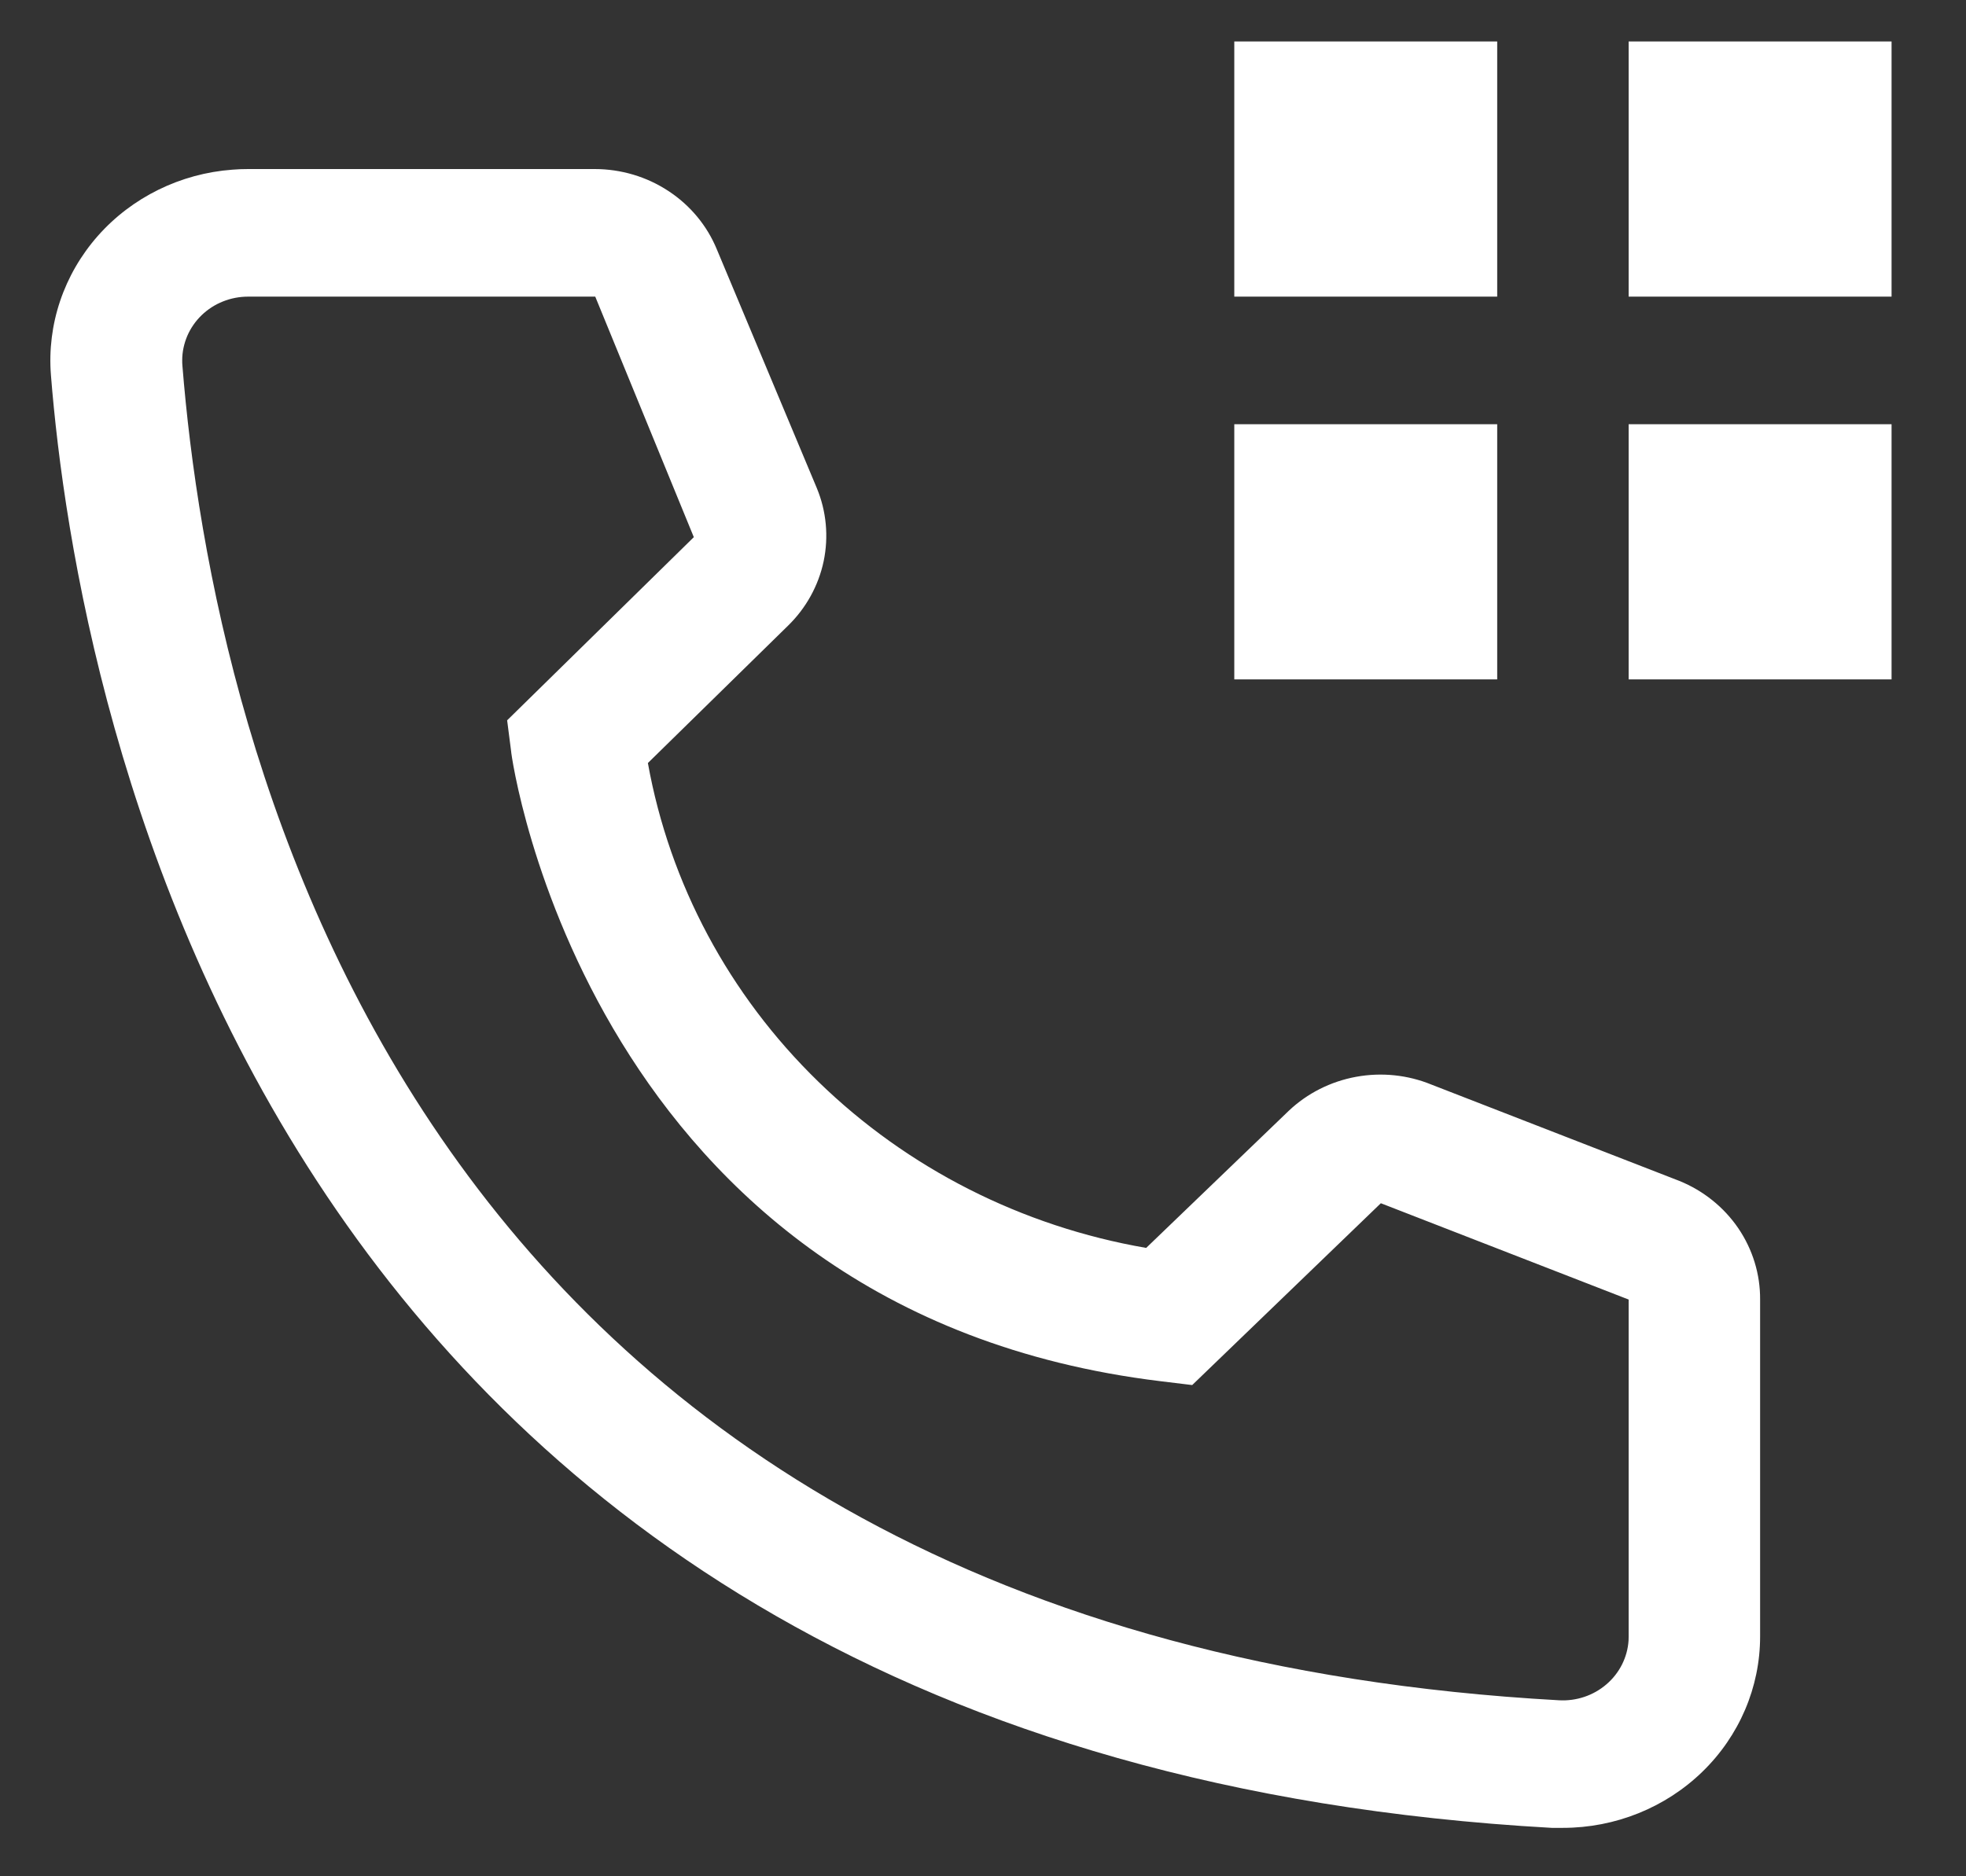
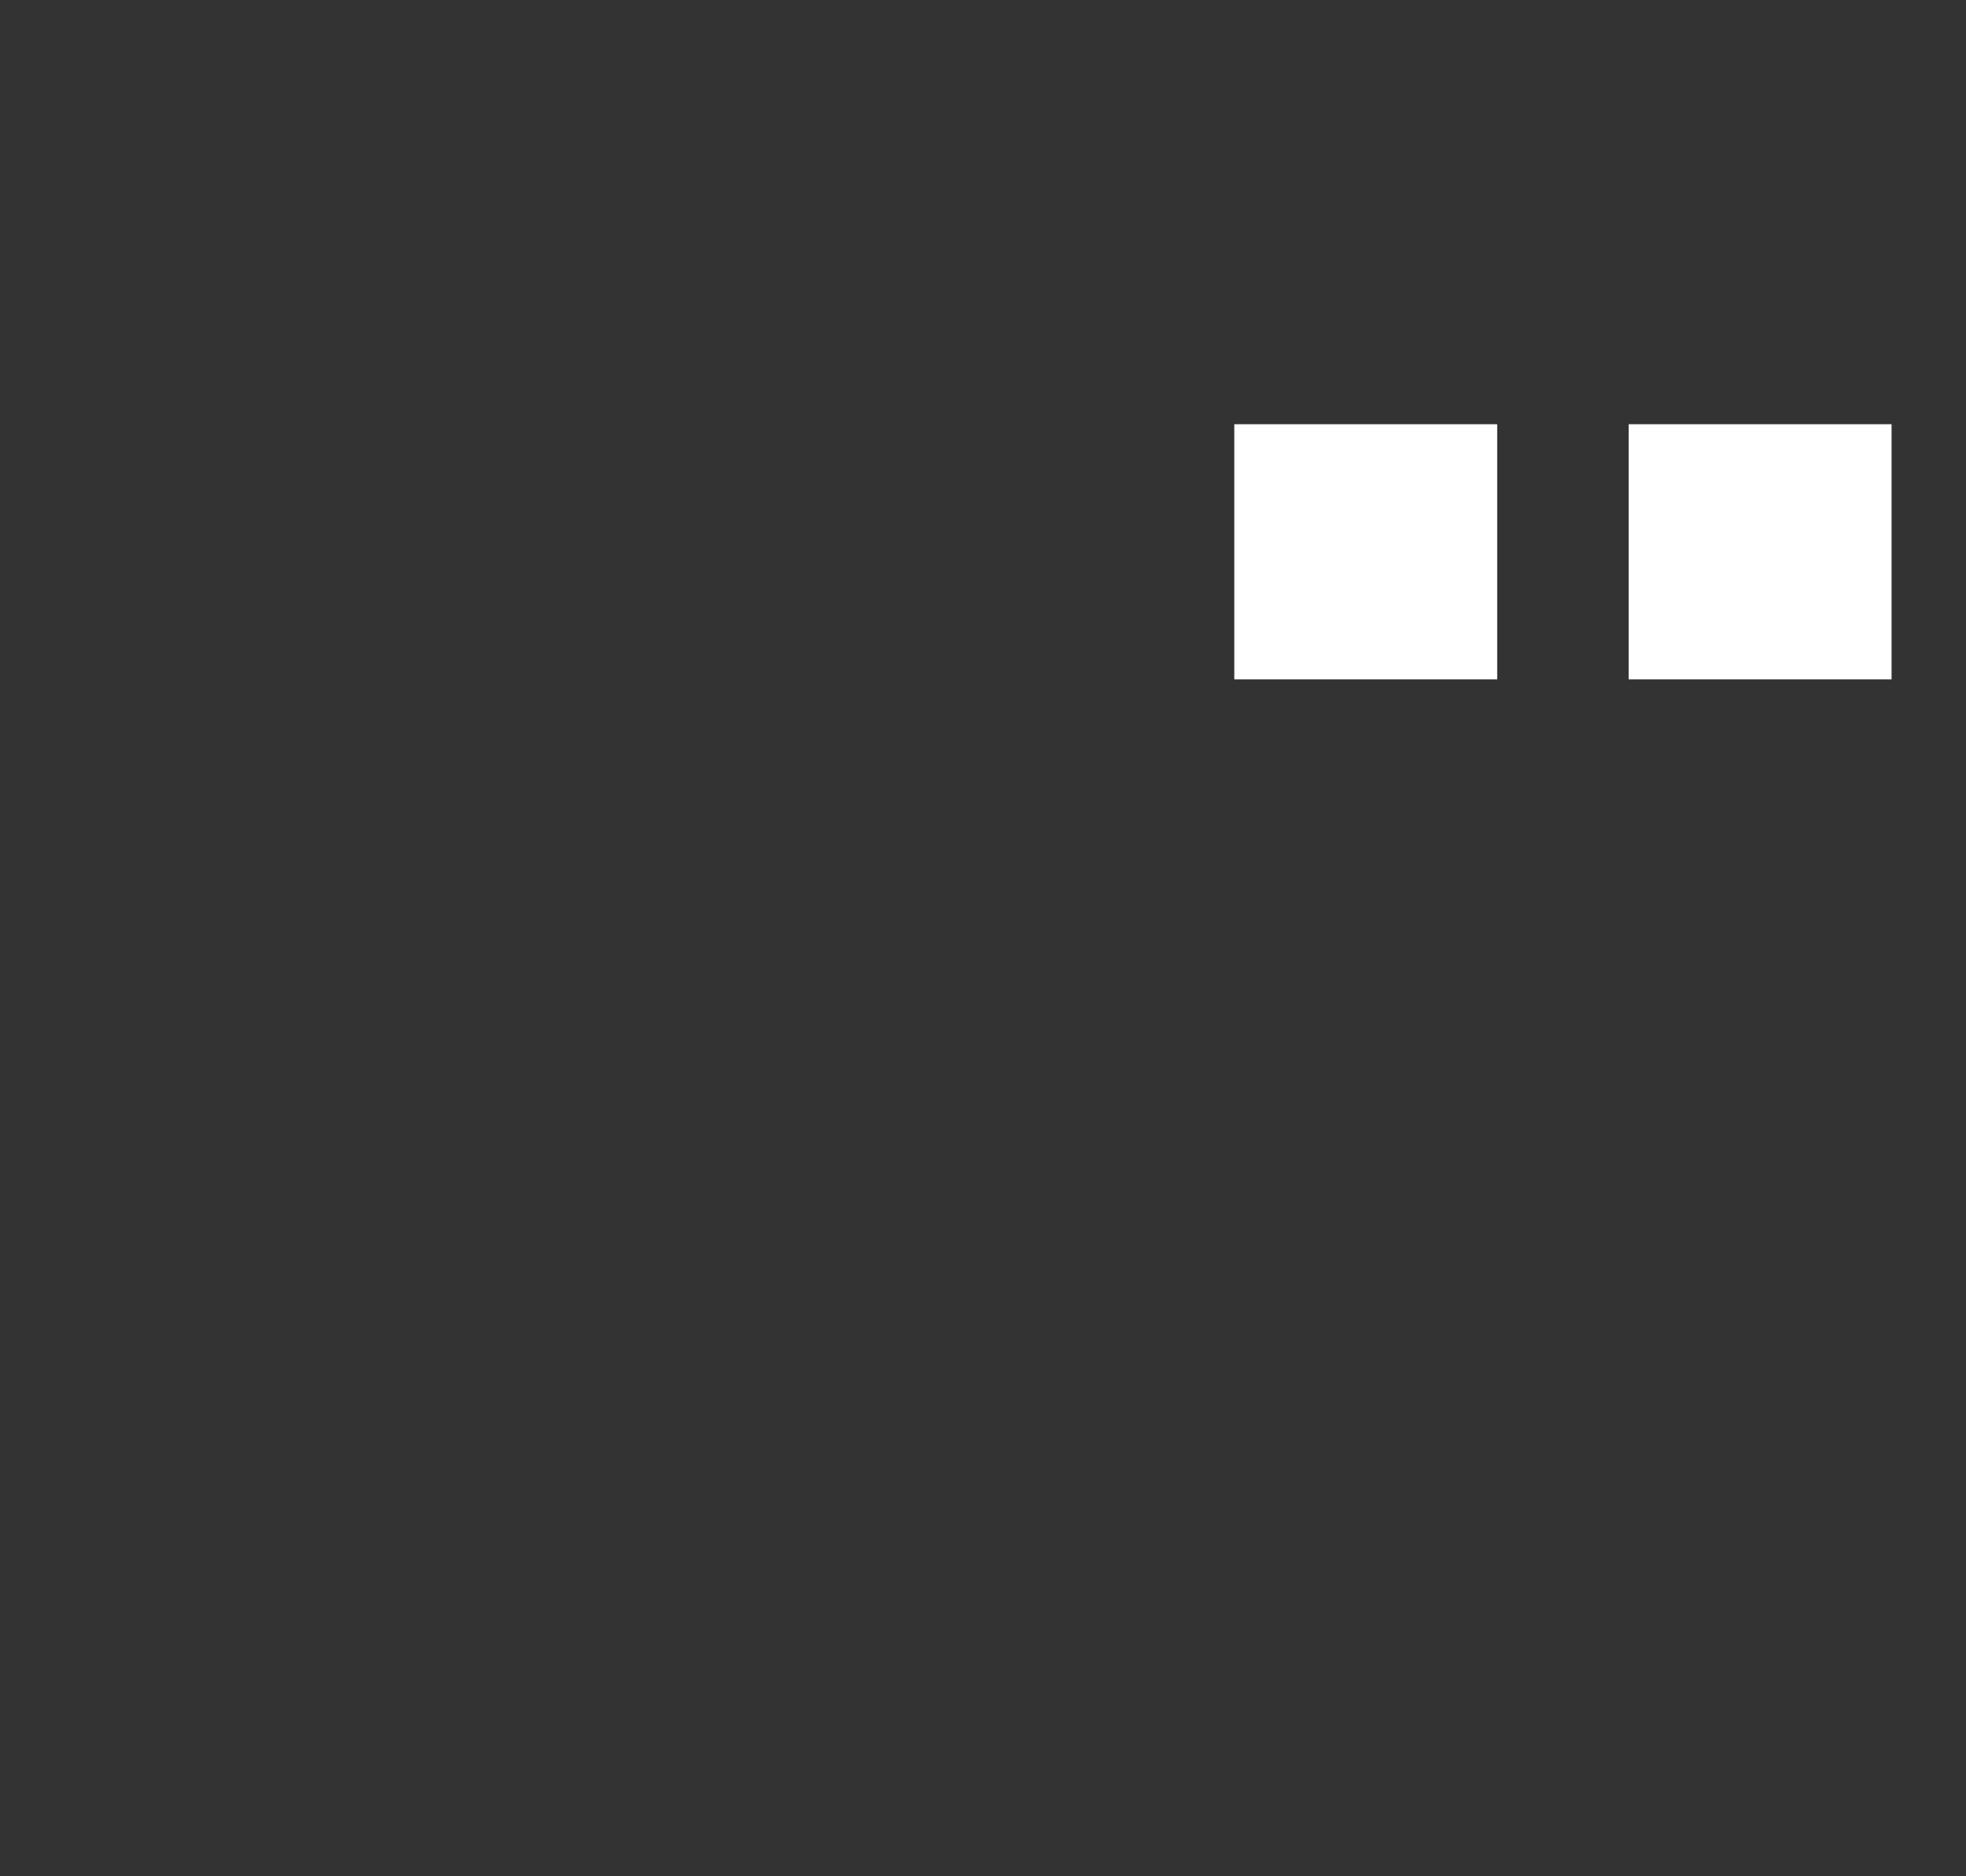
<svg xmlns="http://www.w3.org/2000/svg" width="22" height="21" viewBox="0 0 22 21" fill="none">
  <rect x="0" y="0" width="22" height="21" fill="#333333" stroke="none" />
-   <path d="M18.225 0.464H21.167V3.32H18.225V0.464Z" fill="white" />
  <path d="M18.225 4.748H21.167V7.604H18.225V4.748Z" fill="white" />
-   <path d="M13.812 0.464H16.754V3.32H13.812V0.464Z" fill="white" />
  <path d="M13.812 4.748H16.754V7.604H13.812V4.748Z" fill="white" />
-   <path d="M17.489 20.458H17.364C2.909 19.651 0.857 7.812 0.57 4.199C0.525 3.632 0.714 3.072 1.095 2.64C1.476 2.209 2.018 1.942 2.601 1.899C2.659 1.894 2.718 1.892 2.777 1.892H6.654C6.948 1.892 7.236 1.977 7.48 2.138C7.724 2.298 7.913 2.526 8.022 2.792L9.14 5.462C9.248 5.722 9.274 6.007 9.217 6.281C9.159 6.555 9.02 6.807 8.816 7.005L7.25 8.54C7.493 9.891 8.159 11.136 9.157 12.106C10.154 13.077 11.435 13.727 12.826 13.967L14.422 12.432C14.629 12.236 14.891 12.104 15.175 12.052C15.459 12 15.752 12.03 16.018 12.139L18.792 13.217C19.061 13.326 19.291 13.511 19.452 13.747C19.613 13.984 19.698 14.262 19.696 14.545V18.316C19.696 18.884 19.464 19.428 19.05 19.83C18.636 20.232 18.075 20.458 17.489 20.458ZM2.777 3.32C2.68 3.32 2.585 3.338 2.495 3.374C2.406 3.409 2.325 3.462 2.256 3.528C2.188 3.594 2.133 3.673 2.096 3.759C2.059 3.846 2.039 3.938 2.039 4.032C2.039 4.052 2.039 4.071 2.041 4.091C2.38 8.319 4.55 18.316 17.445 19.03C17.64 19.041 17.831 18.977 17.977 18.851C18.123 18.726 18.212 18.549 18.224 18.36L18.225 18.316V14.545L15.452 13.467L13.341 15.502L12.987 15.459C6.587 14.681 5.719 8.469 5.719 8.404L5.675 8.062L7.764 6.012L6.661 3.32H2.777Z" fill="white" />
</svg>